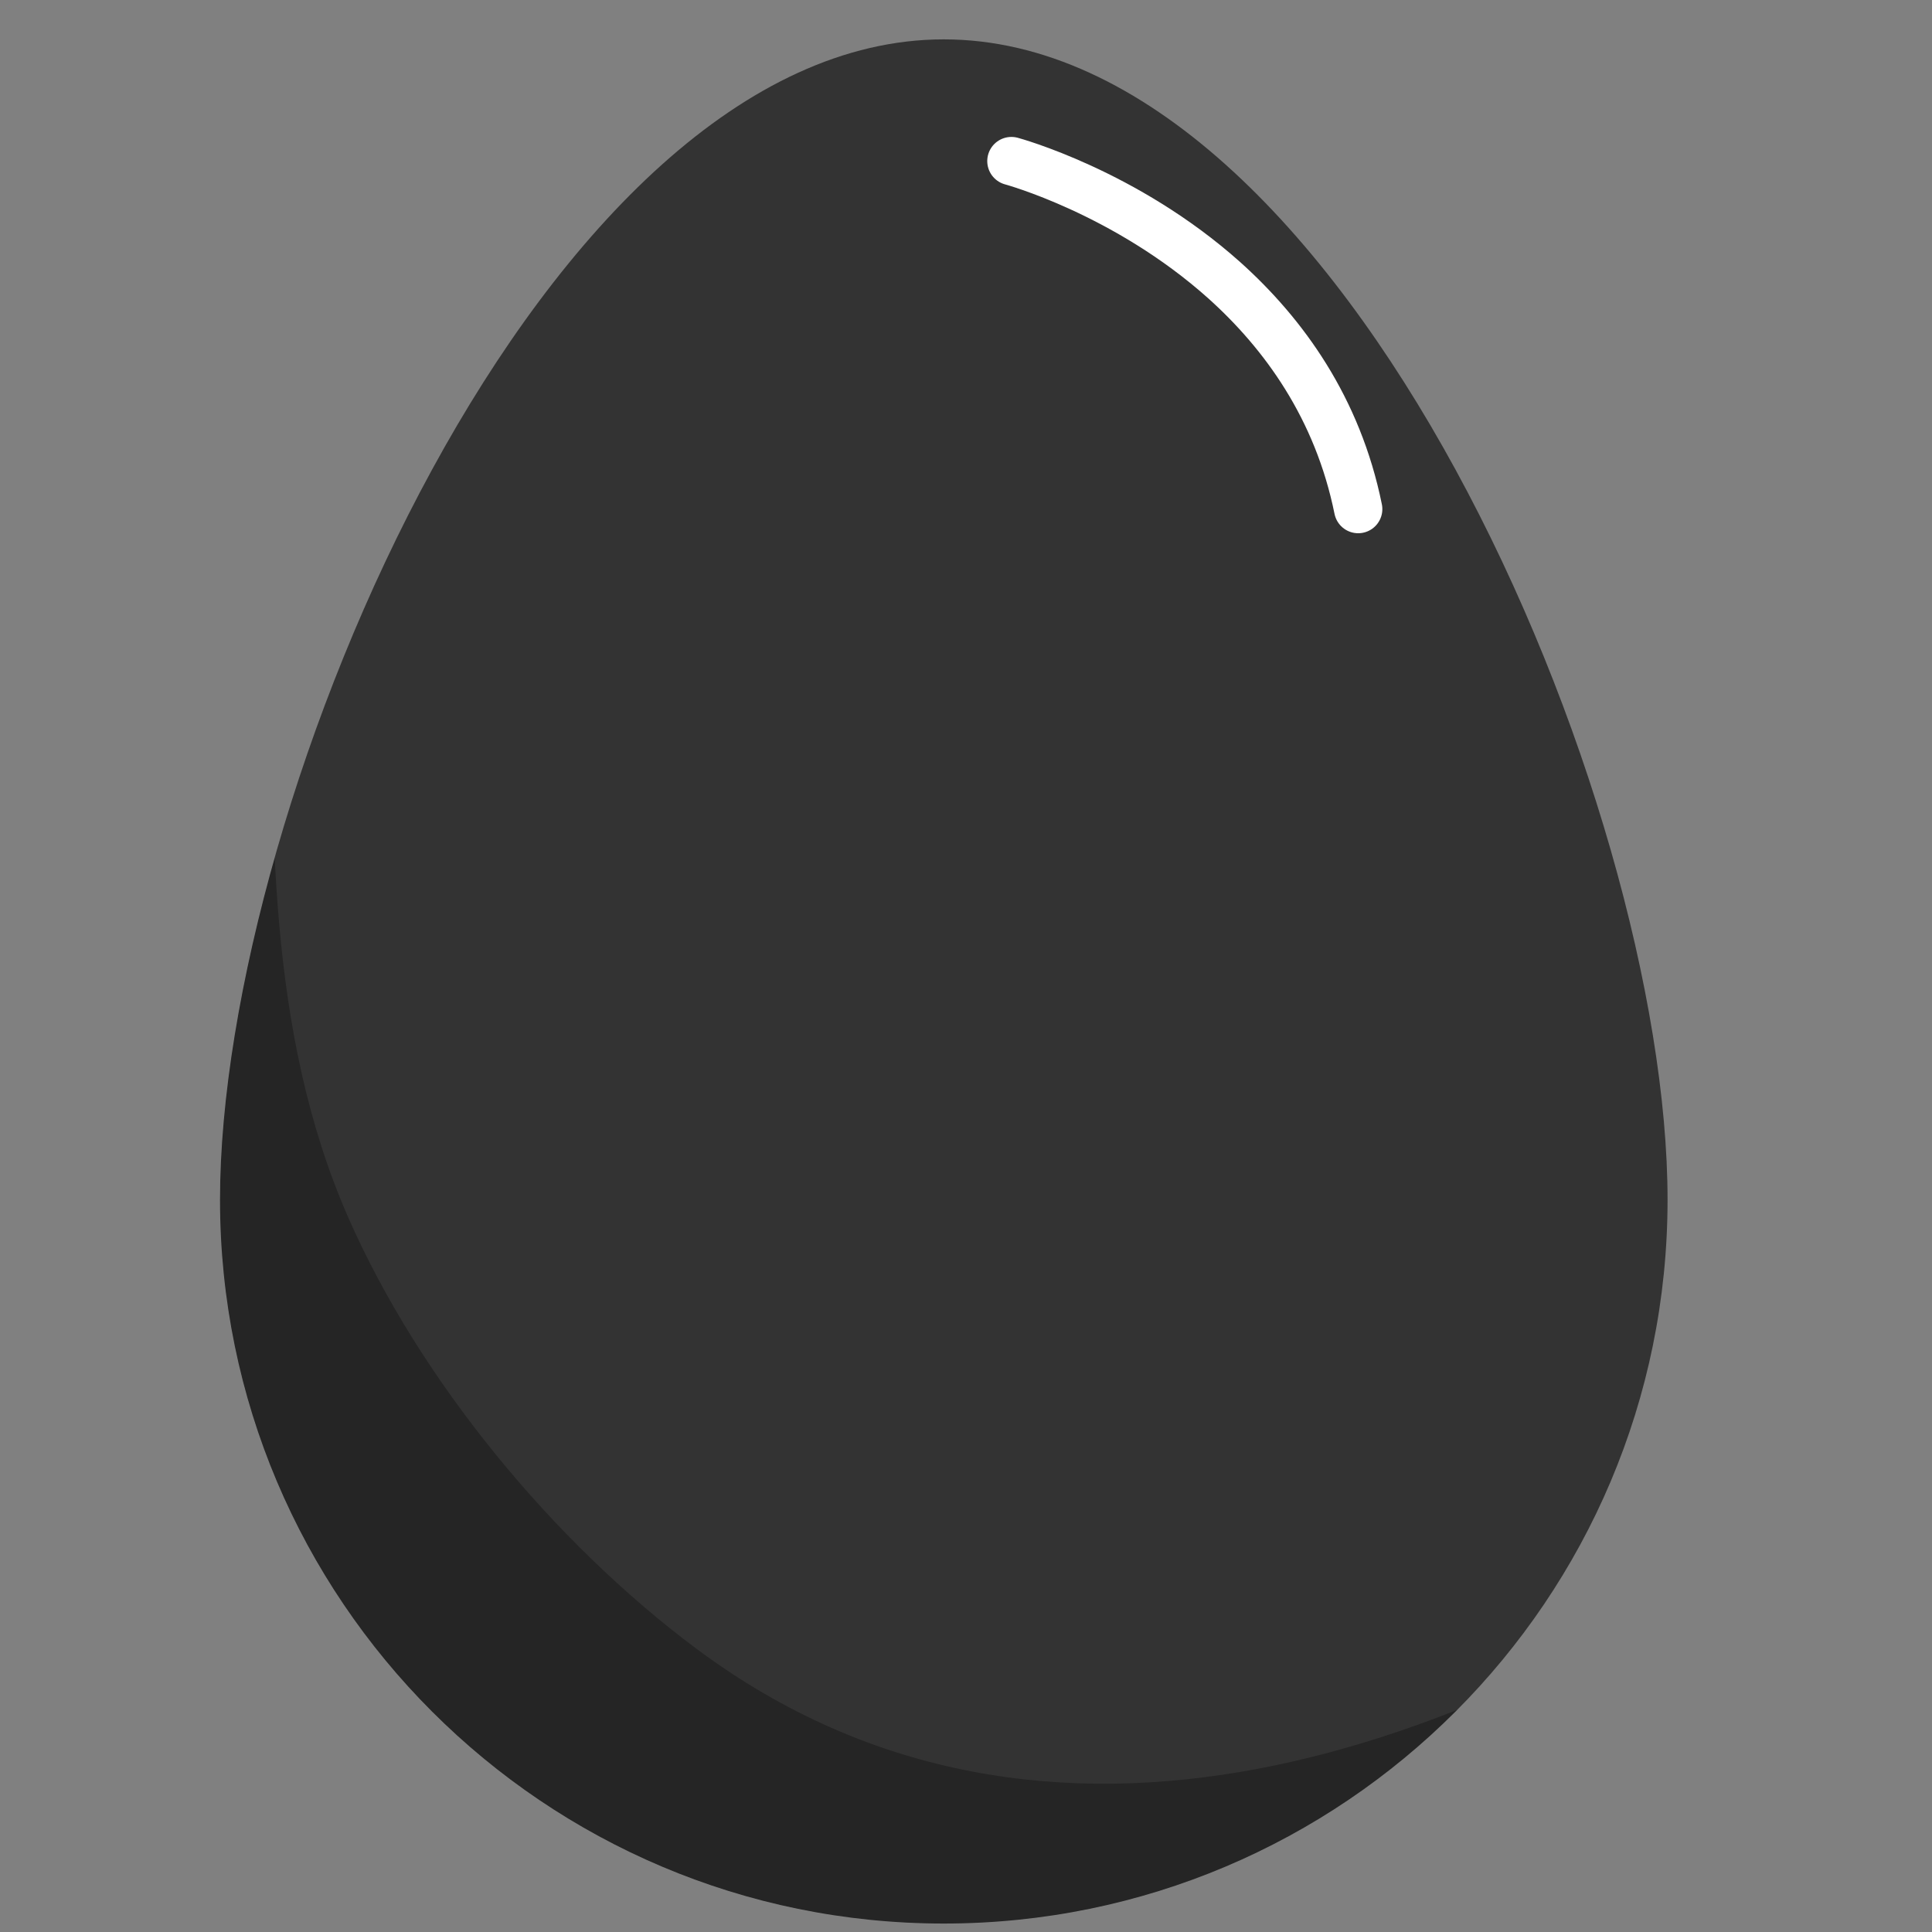
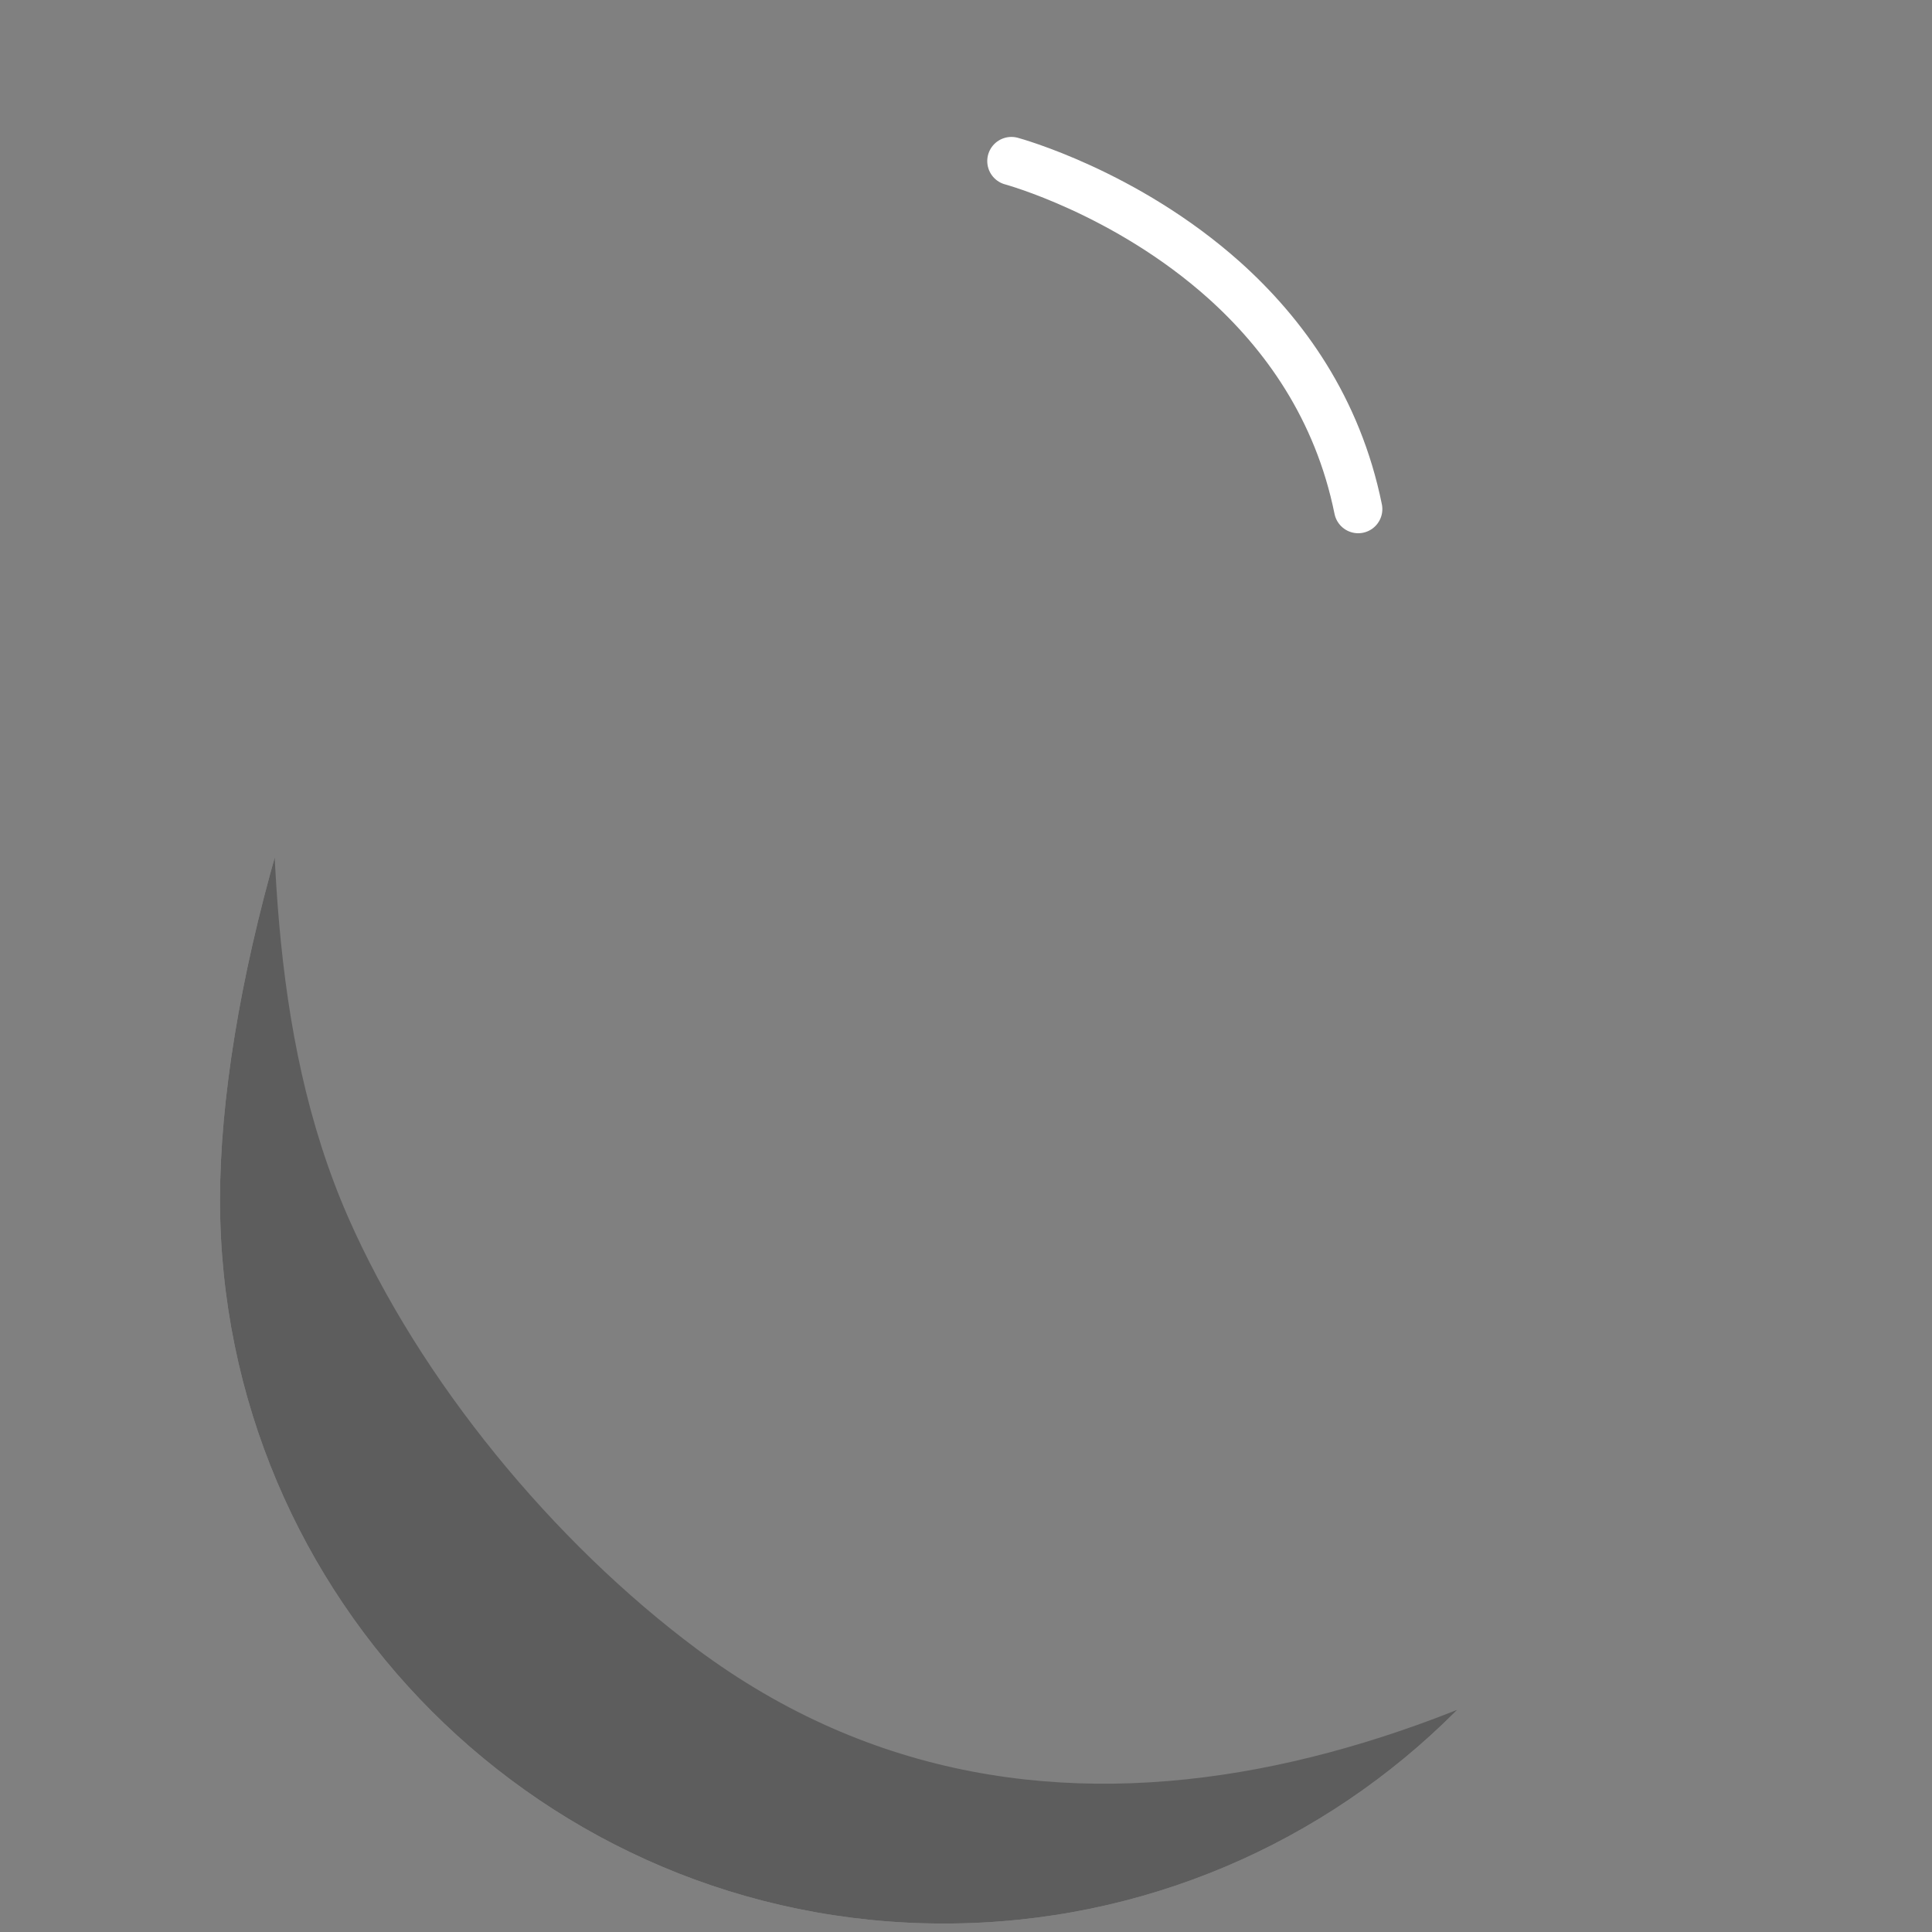
<svg xmlns="http://www.w3.org/2000/svg" id="Layer_1" viewBox="0 0 80 80">
  <rect x="0" y="0" width="80" height="80" fill="#808080" stroke="none" />
  <defs>
    <clipPath id="clippath">
      <path d="M69.05,49.68c0,16.55-13.42,29.97-29.97,29.97s-29.97-13.42-29.97-29.97S22.53,1.63,39.08,1.63s29.97,31.5,29.97,48.05Z" fill="#333" />
    </clipPath>
  </defs>
-   <path d="M69.05,49.68c0,16.55-13.42,29.97-29.97,29.97s-29.97-13.42-29.97-29.97S22.53,1.63,39.08,1.63s29.97,31.5,29.97,48.05Z" fill="#333" />
  <g clip-path="url(#clippath)">
    <g opacity=".27">
      <path d="M1.27,25.74c-.05,9.85.11,19.97,4.21,29.11,3.85,8.61,10.79,16.65,18.42,22.14,17.46,12.55,39.38,6.08,55.49-5.32,5.21-3.69.22-12.36-5.05-8.63-13.26,9.39-30.94,16.07-45.49,5.24-5.93-4.42-11.47-11.12-14.44-17.89-3.37-7.7-3.18-16.42-3.14-24.65.03-6.44-9.97-6.44-10,0h0Z" />
    </g>
  </g>
  <path d="M41.88,6.67s4.72,1.27,8.82,4.94c2.46,2.21,4.69,5.28,5.54,9.47" fill="none" stroke="#fff" stroke-linecap="round" stroke-miterlimit="10" stroke-width="2" />
</svg>